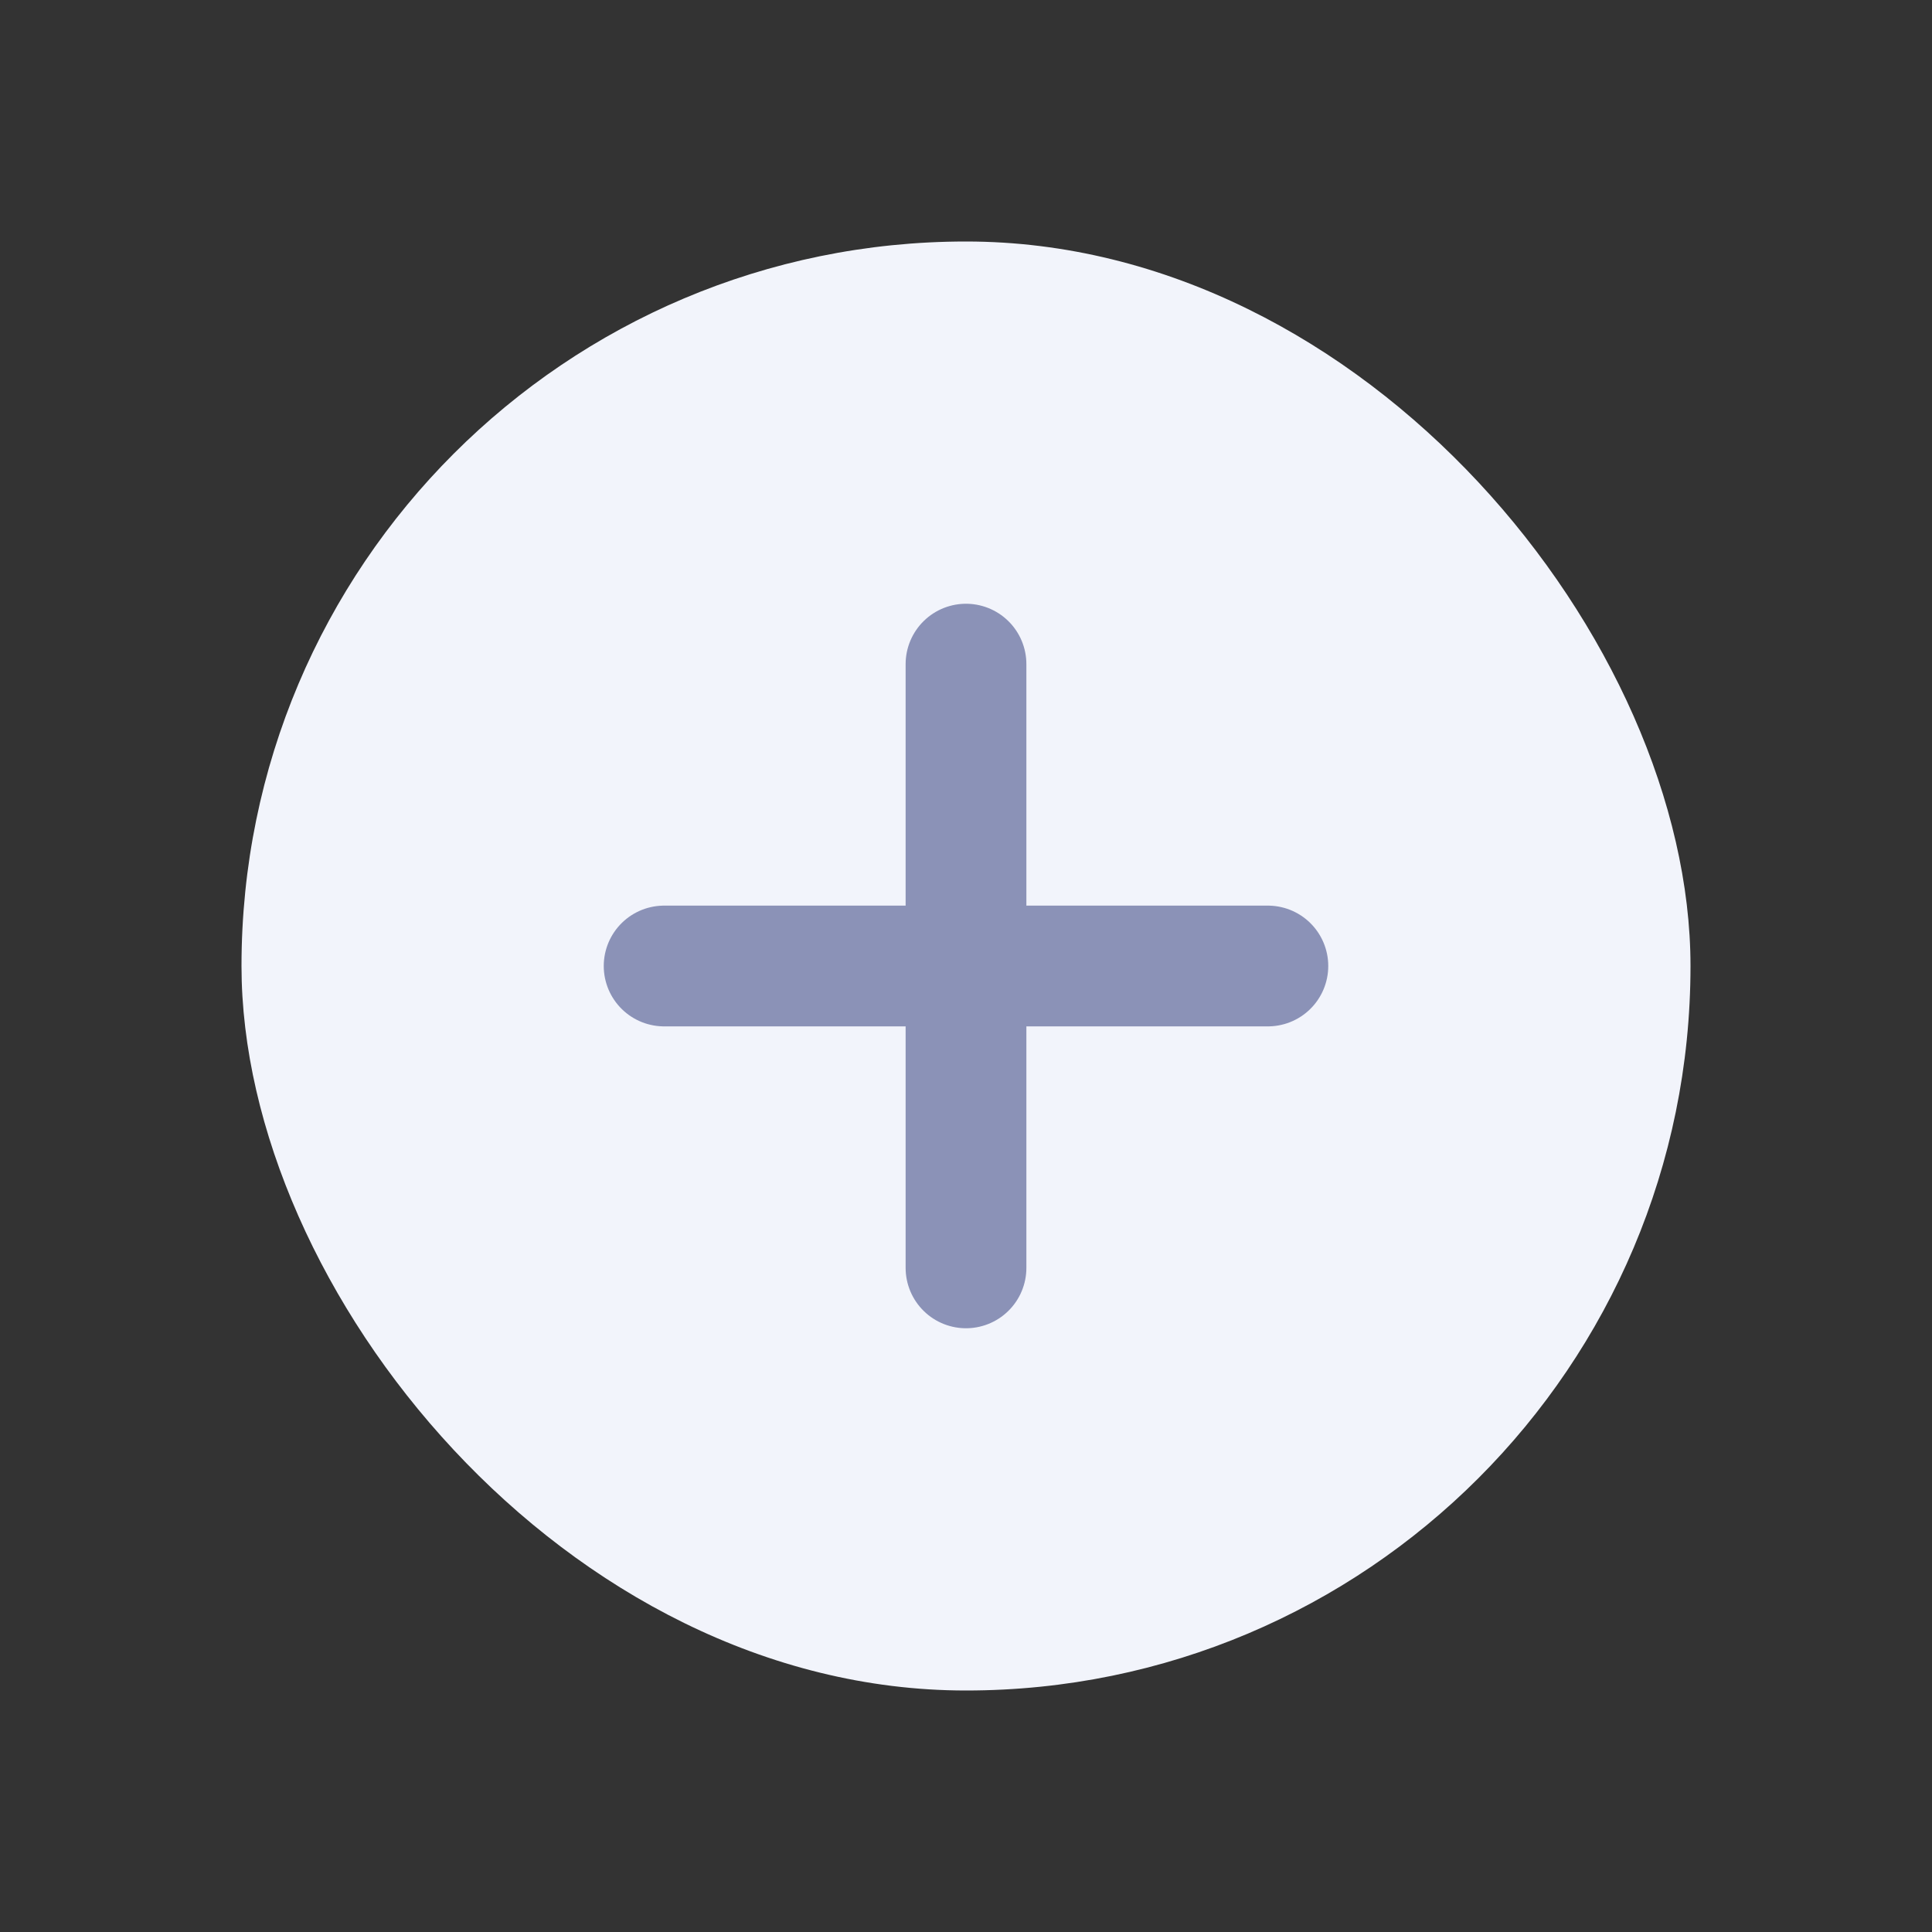
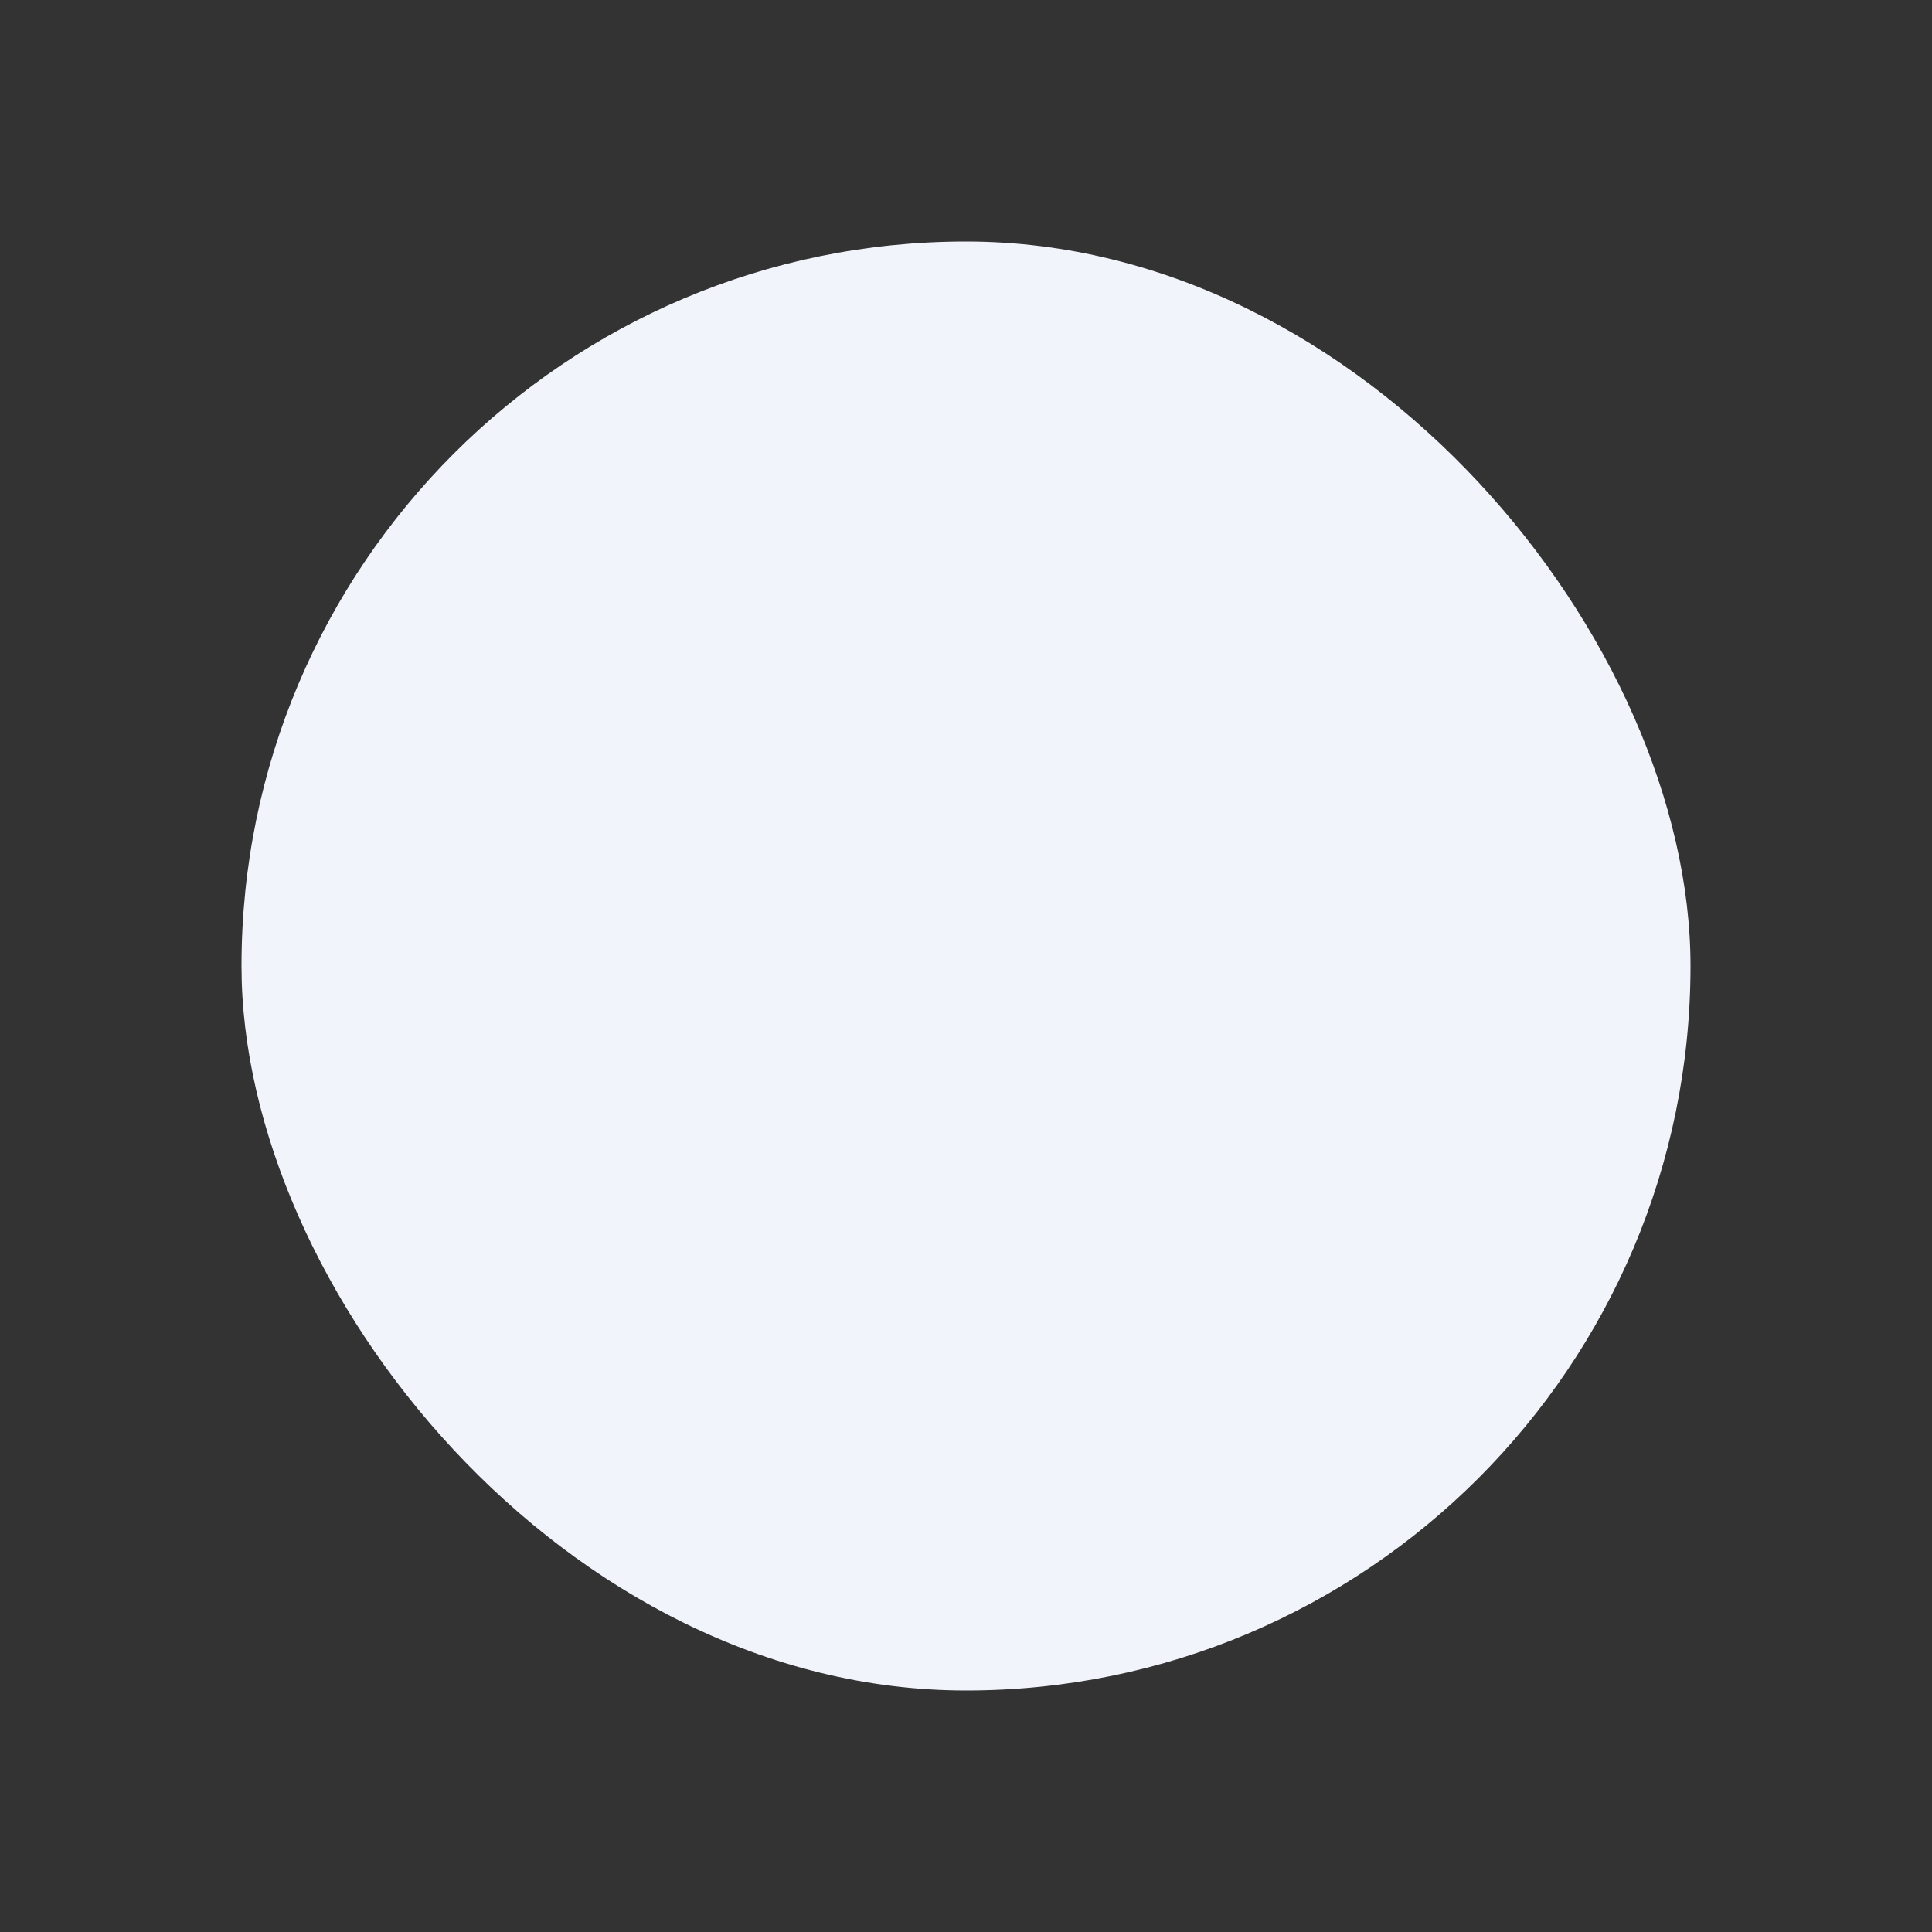
<svg xmlns="http://www.w3.org/2000/svg" width="32" height="32" viewBox="0 0 32 32" fill="none">
  <rect x="0" y="0" width="32" height="32" fill="#333333" stroke="none" />
  <rect x="4" y="4" width="24" height="24" rx="12" fill="#F2F4FB" />
-   <path d="M16 11V21M11 16H21" stroke="#8B92B7" stroke-width="2" stroke-linecap="round" stroke-linejoin="round" />
</svg>